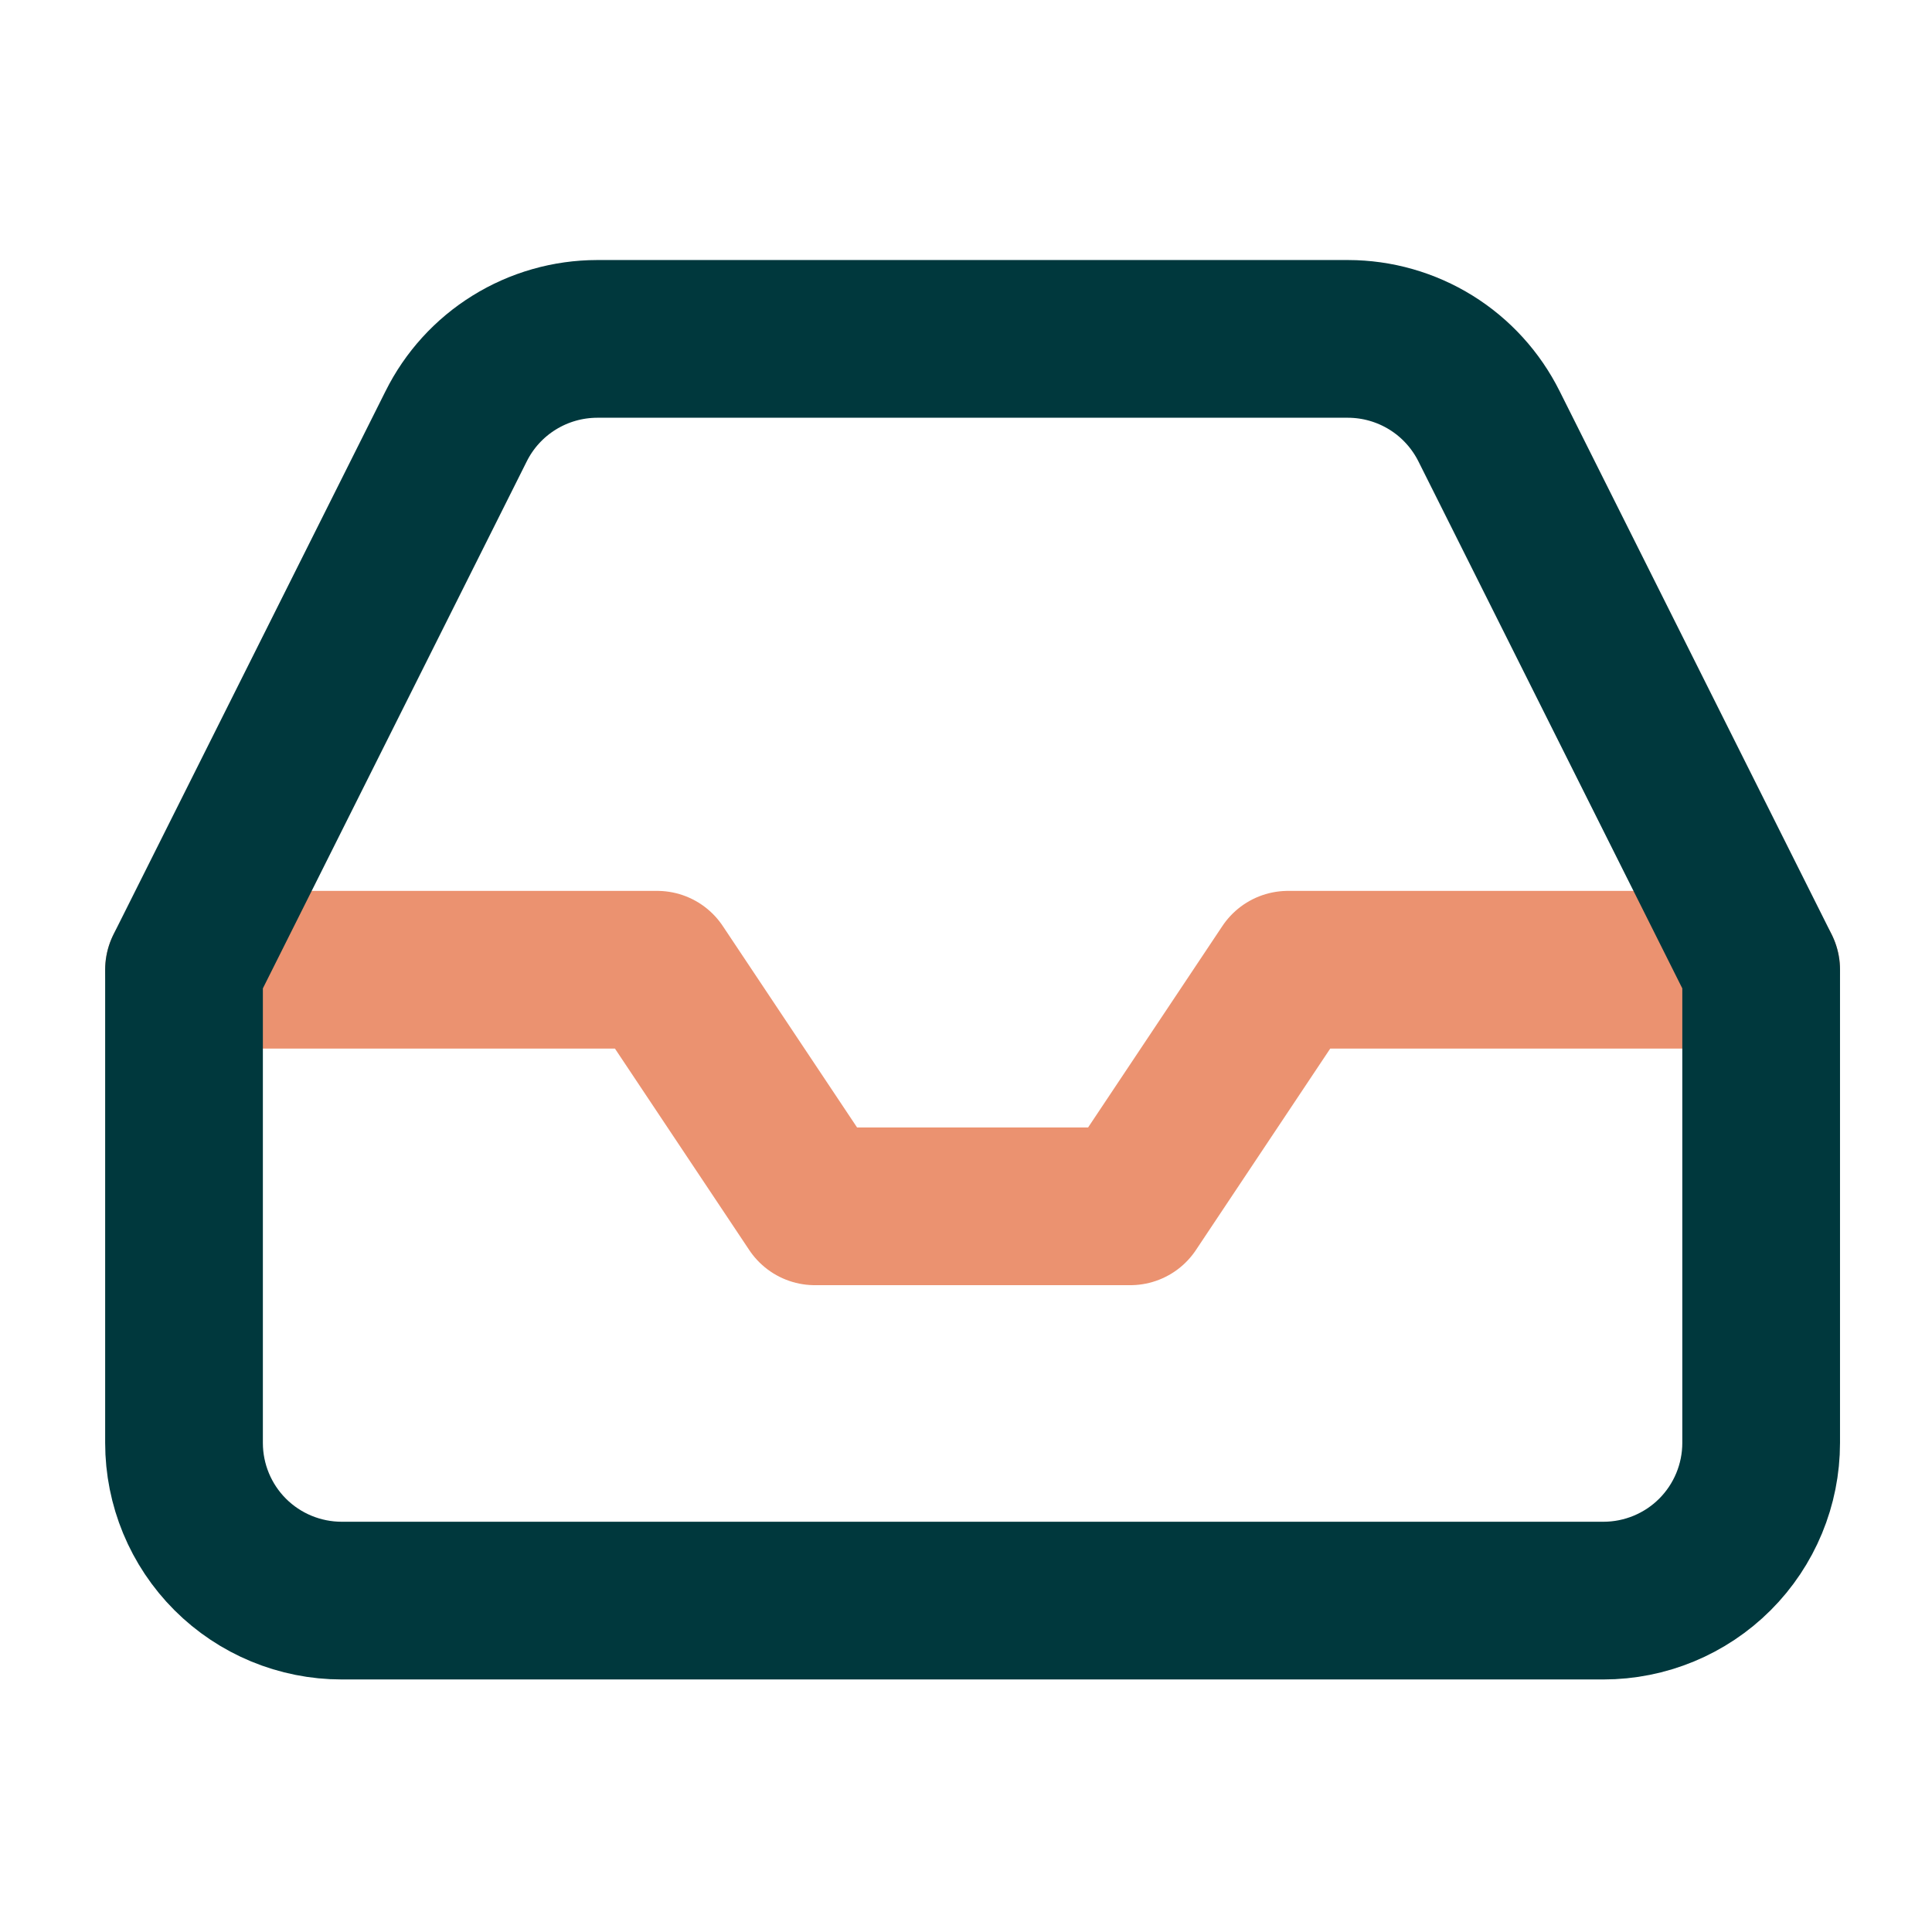
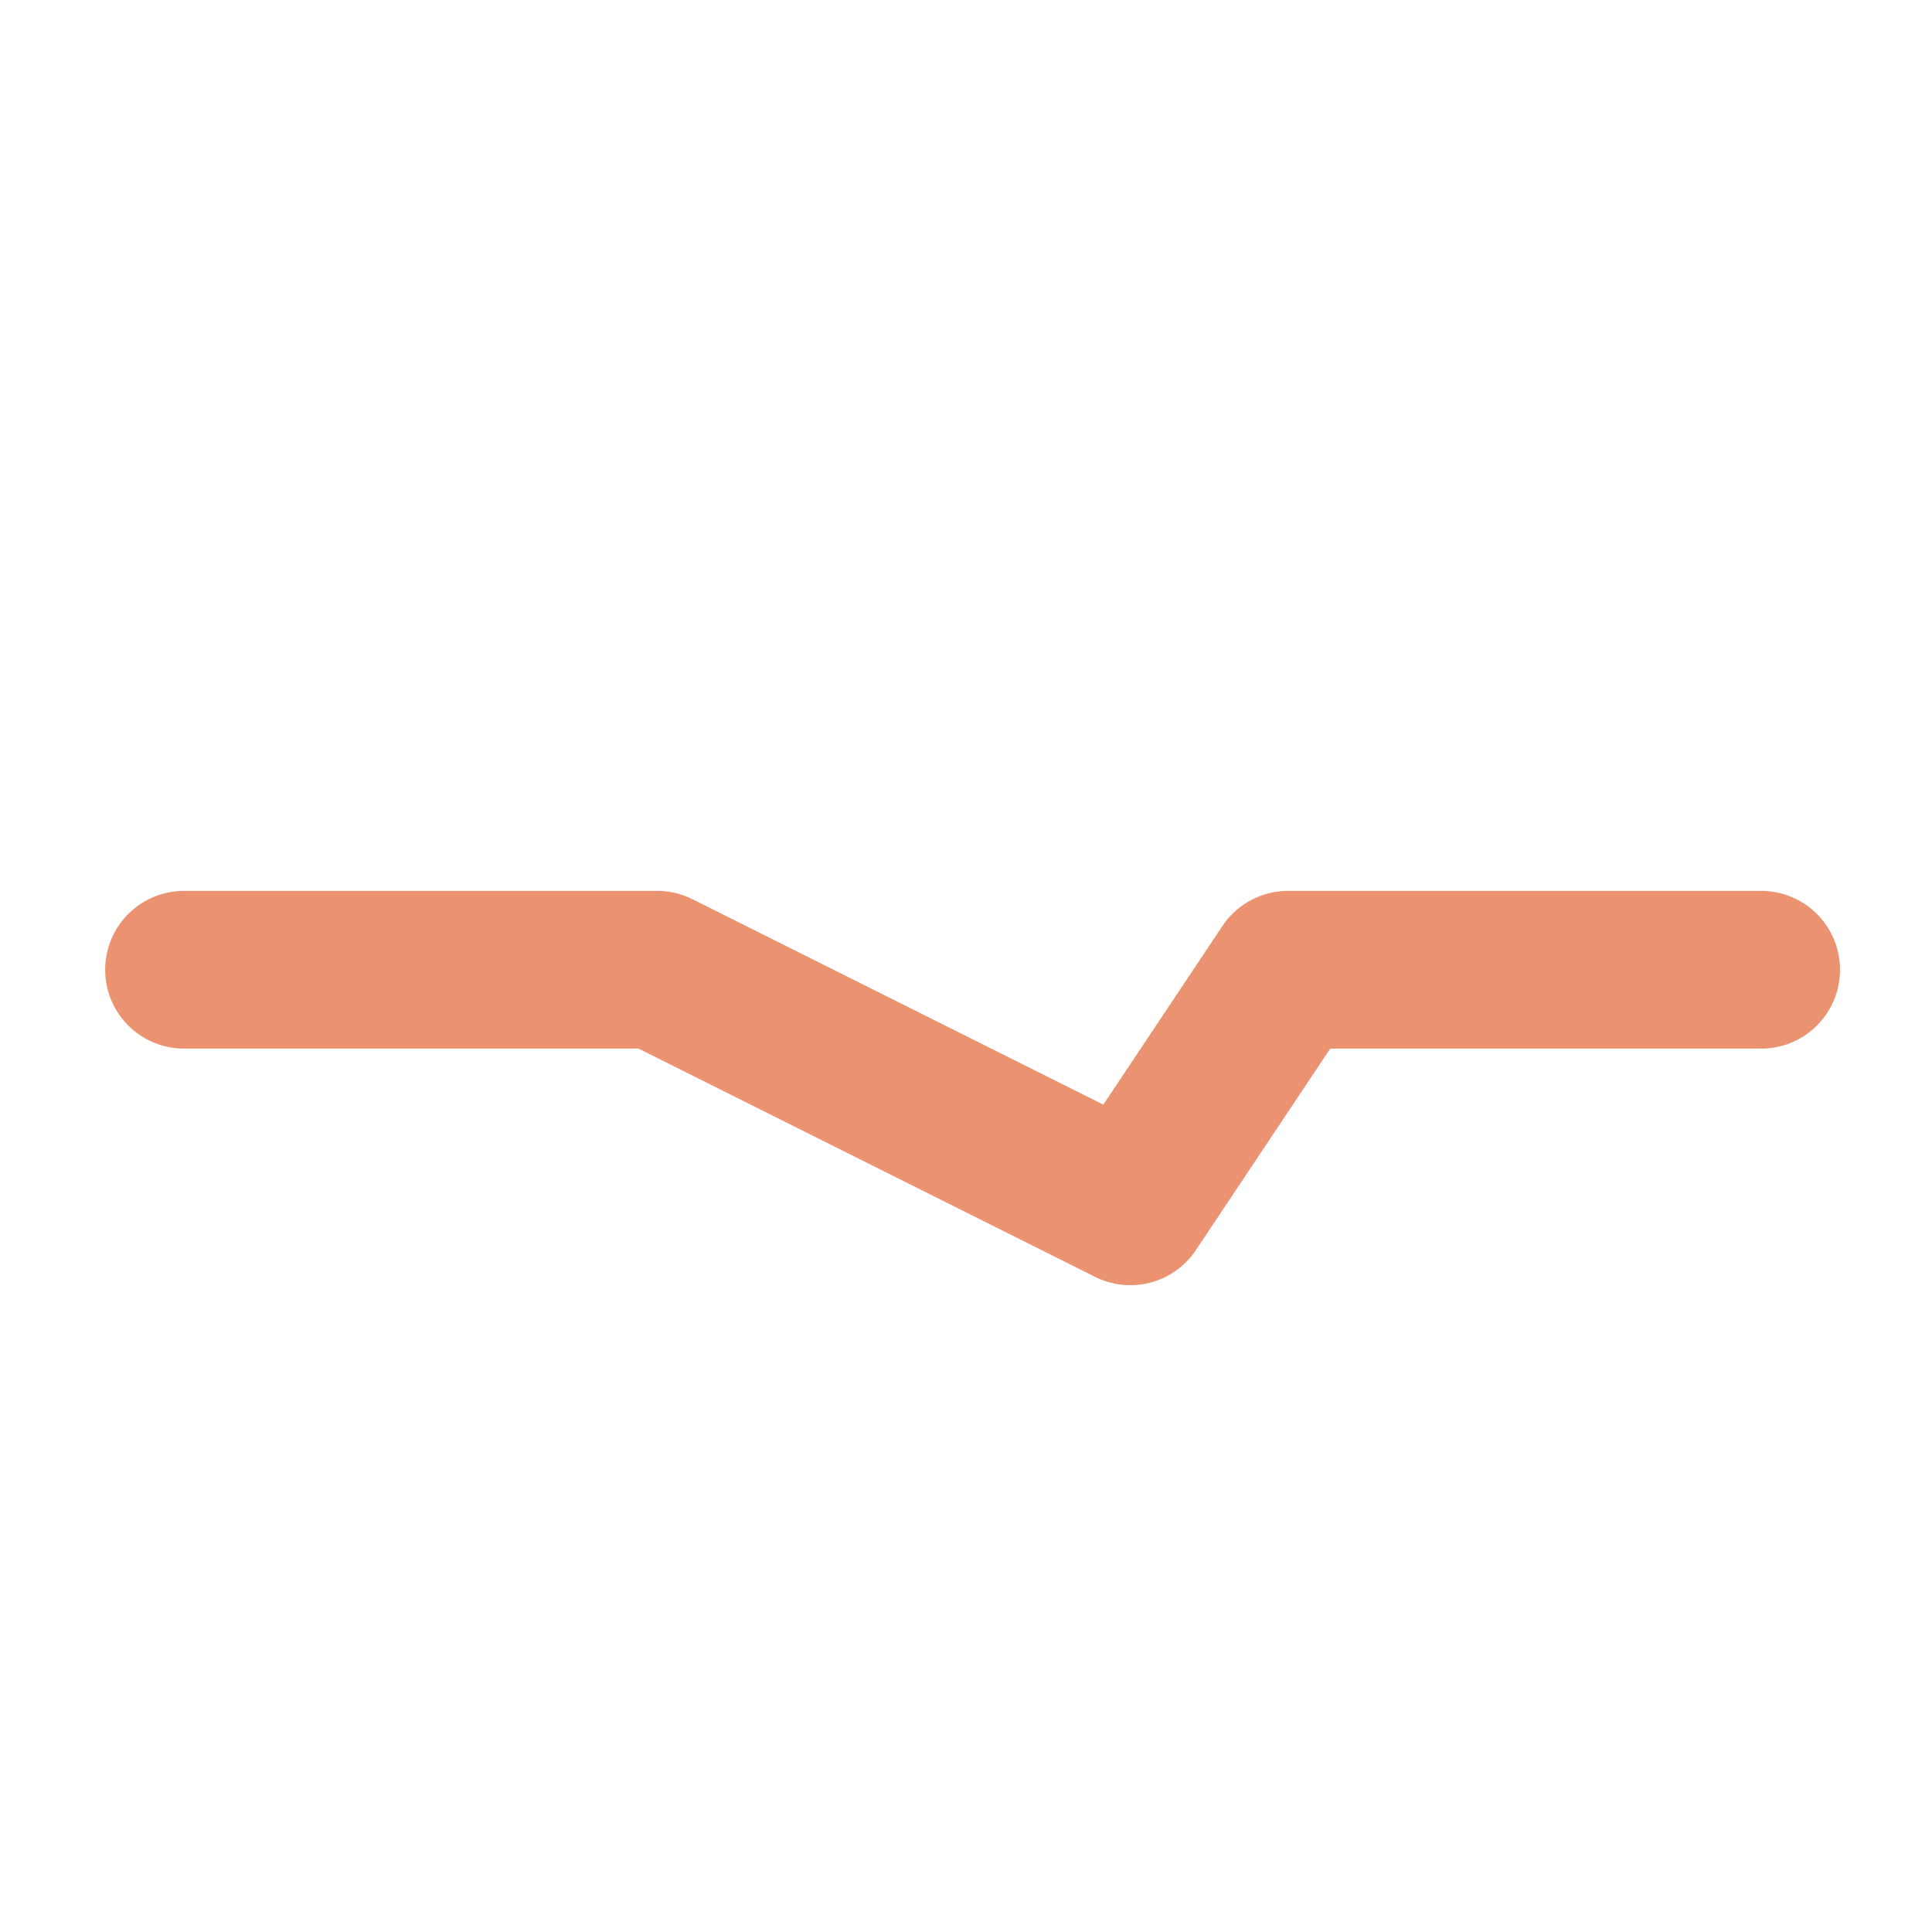
<svg xmlns="http://www.w3.org/2000/svg" width="49" height="49" viewBox="0 0 49 49" fill="none">
-   <path d="M44.667 24.595H32.667L28.667 30.595H20.667L16.667 24.595H4.667" stroke="#EB9270" stroke-width="4" stroke-linecap="round" stroke-linejoin="round" />
-   <path d="M11.567 10.815L4.667 24.595V36.595C4.667 37.656 5.088 38.674 5.838 39.424C6.588 40.174 7.606 40.595 8.667 40.595H40.667C41.727 40.595 42.745 40.174 43.495 39.424C44.245 38.674 44.667 37.656 44.667 36.595V24.595L37.767 10.815C37.435 10.149 36.925 9.588 36.293 9.196C35.66 8.804 34.931 8.596 34.187 8.595H15.147C14.402 8.596 13.673 8.804 13.041 9.196C12.408 9.588 11.898 10.149 11.567 10.815V10.815Z" stroke="#00383D" stroke-width="4" stroke-linecap="round" stroke-linejoin="round" />
+   <path d="M44.667 24.595H32.667L28.667 30.595L16.667 24.595H4.667" stroke="#EB9270" stroke-width="4" stroke-linecap="round" stroke-linejoin="round" />
</svg>